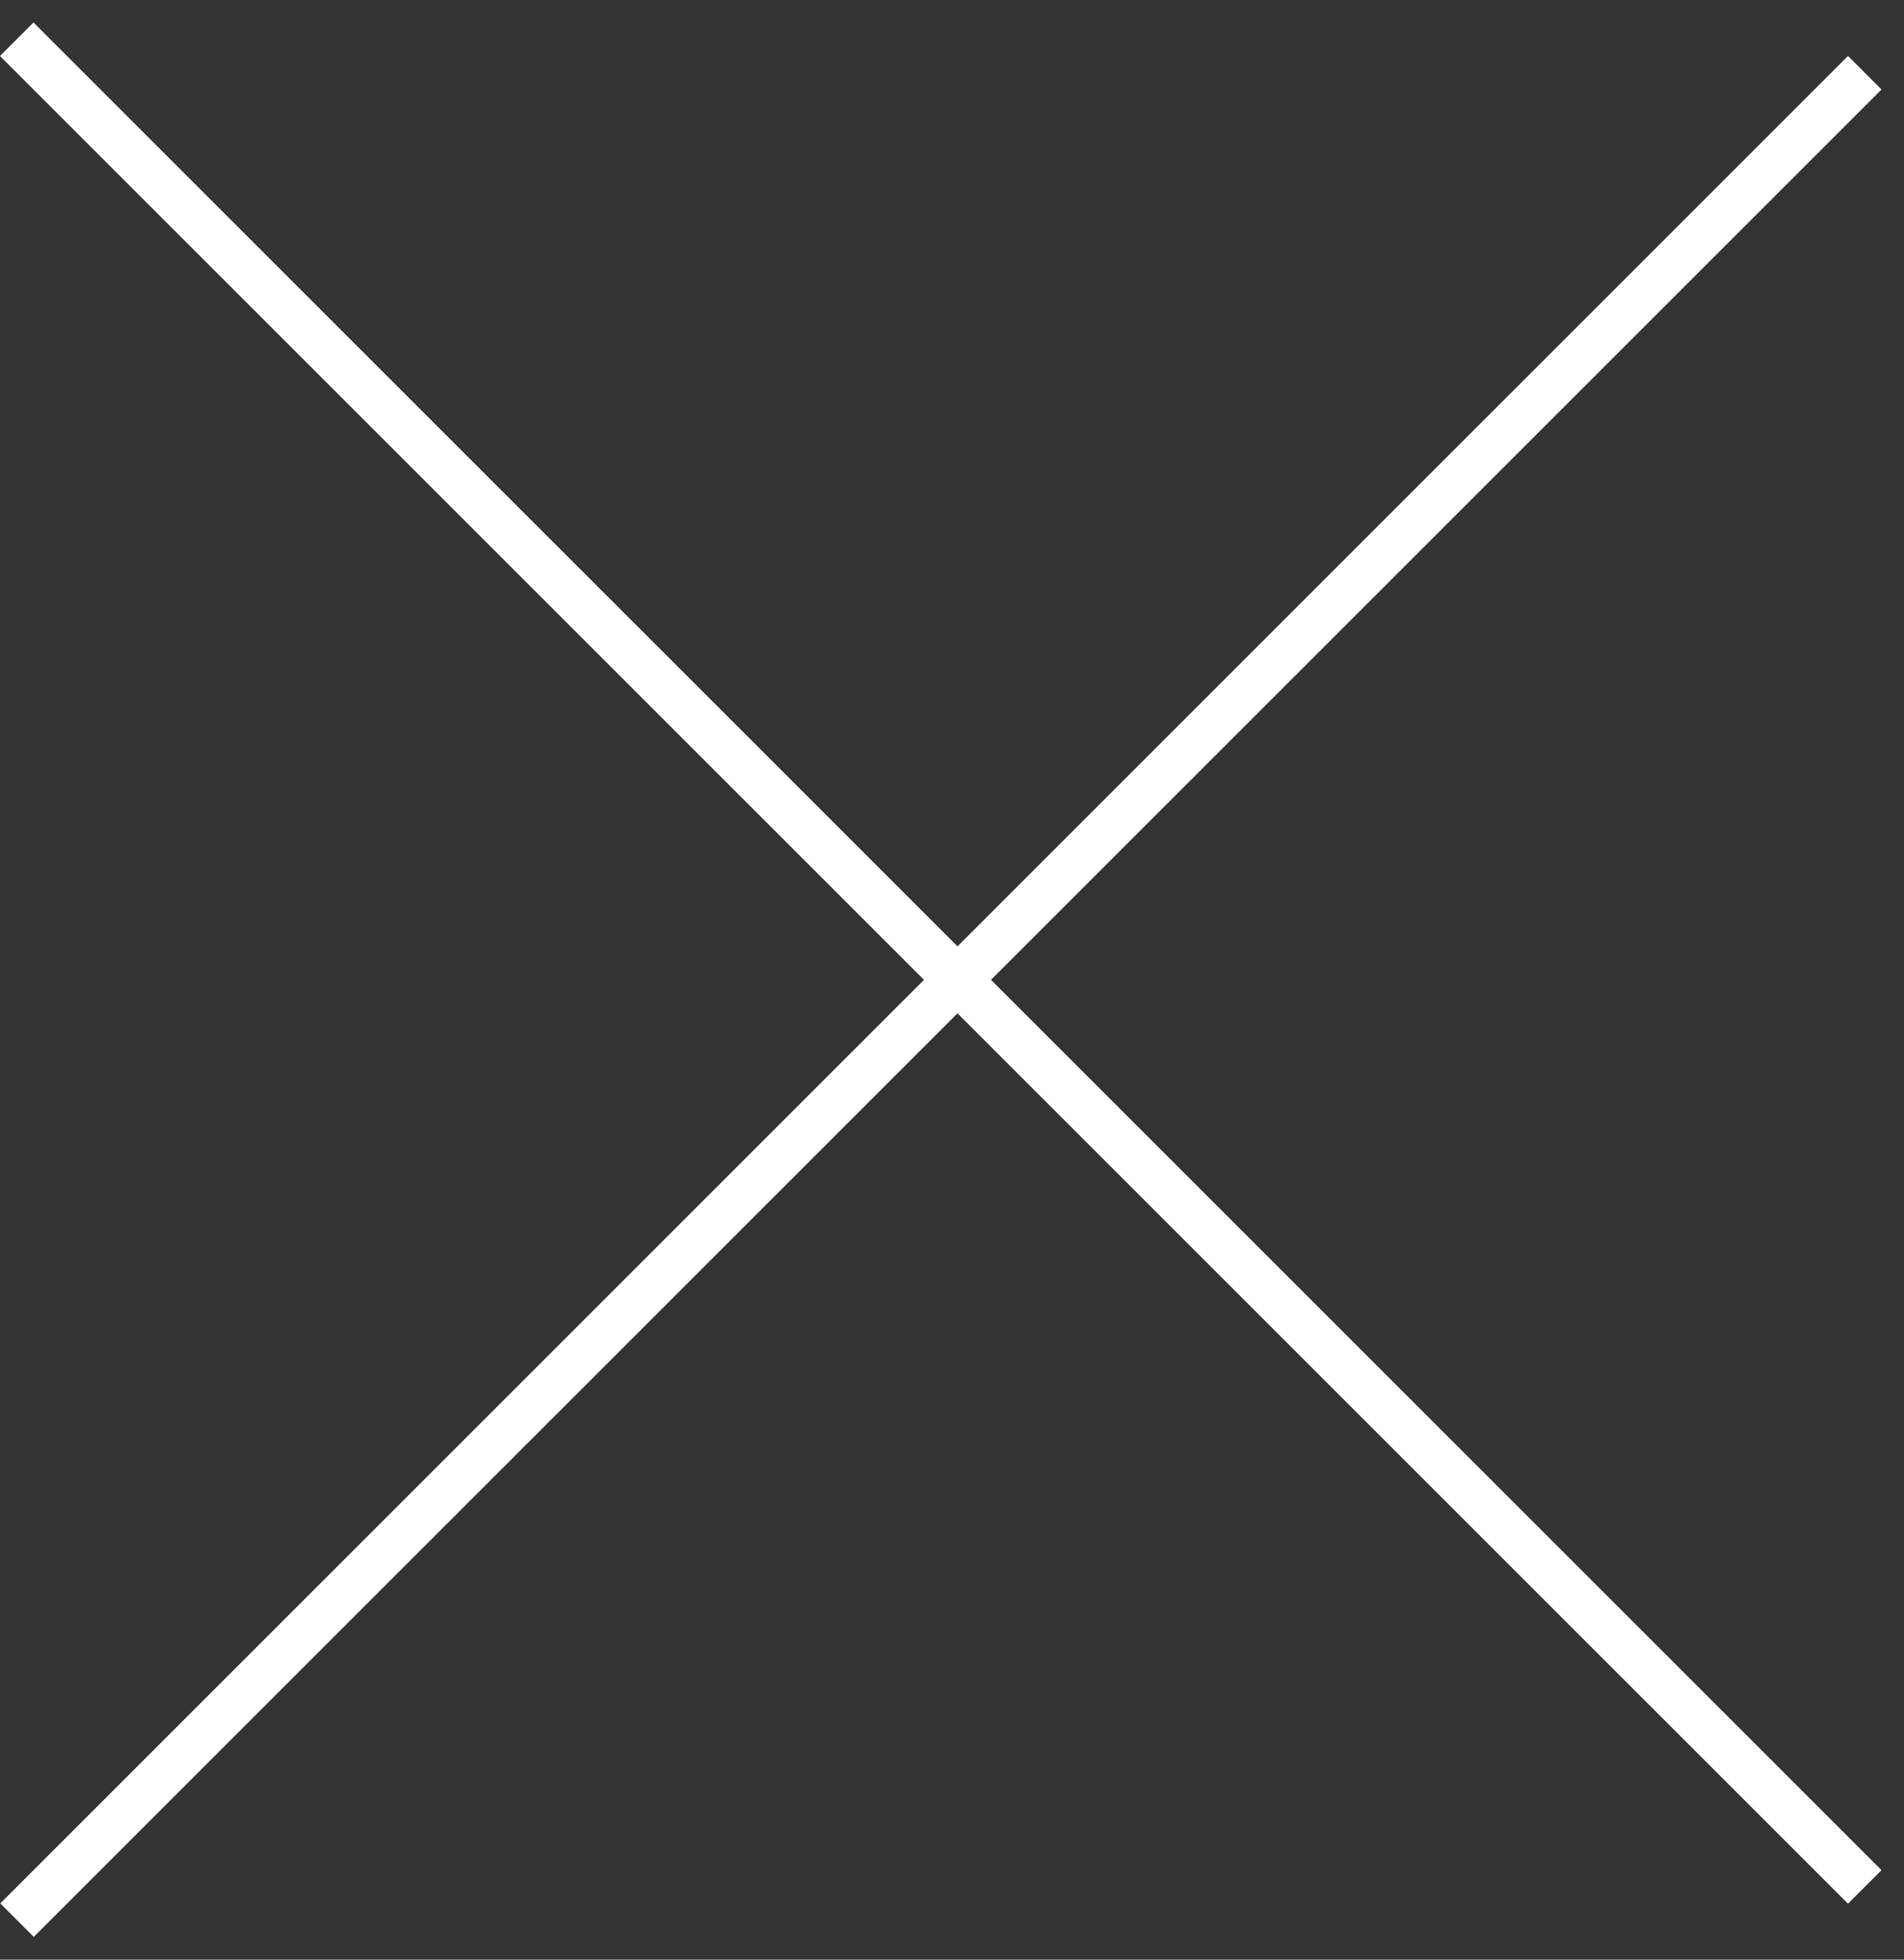
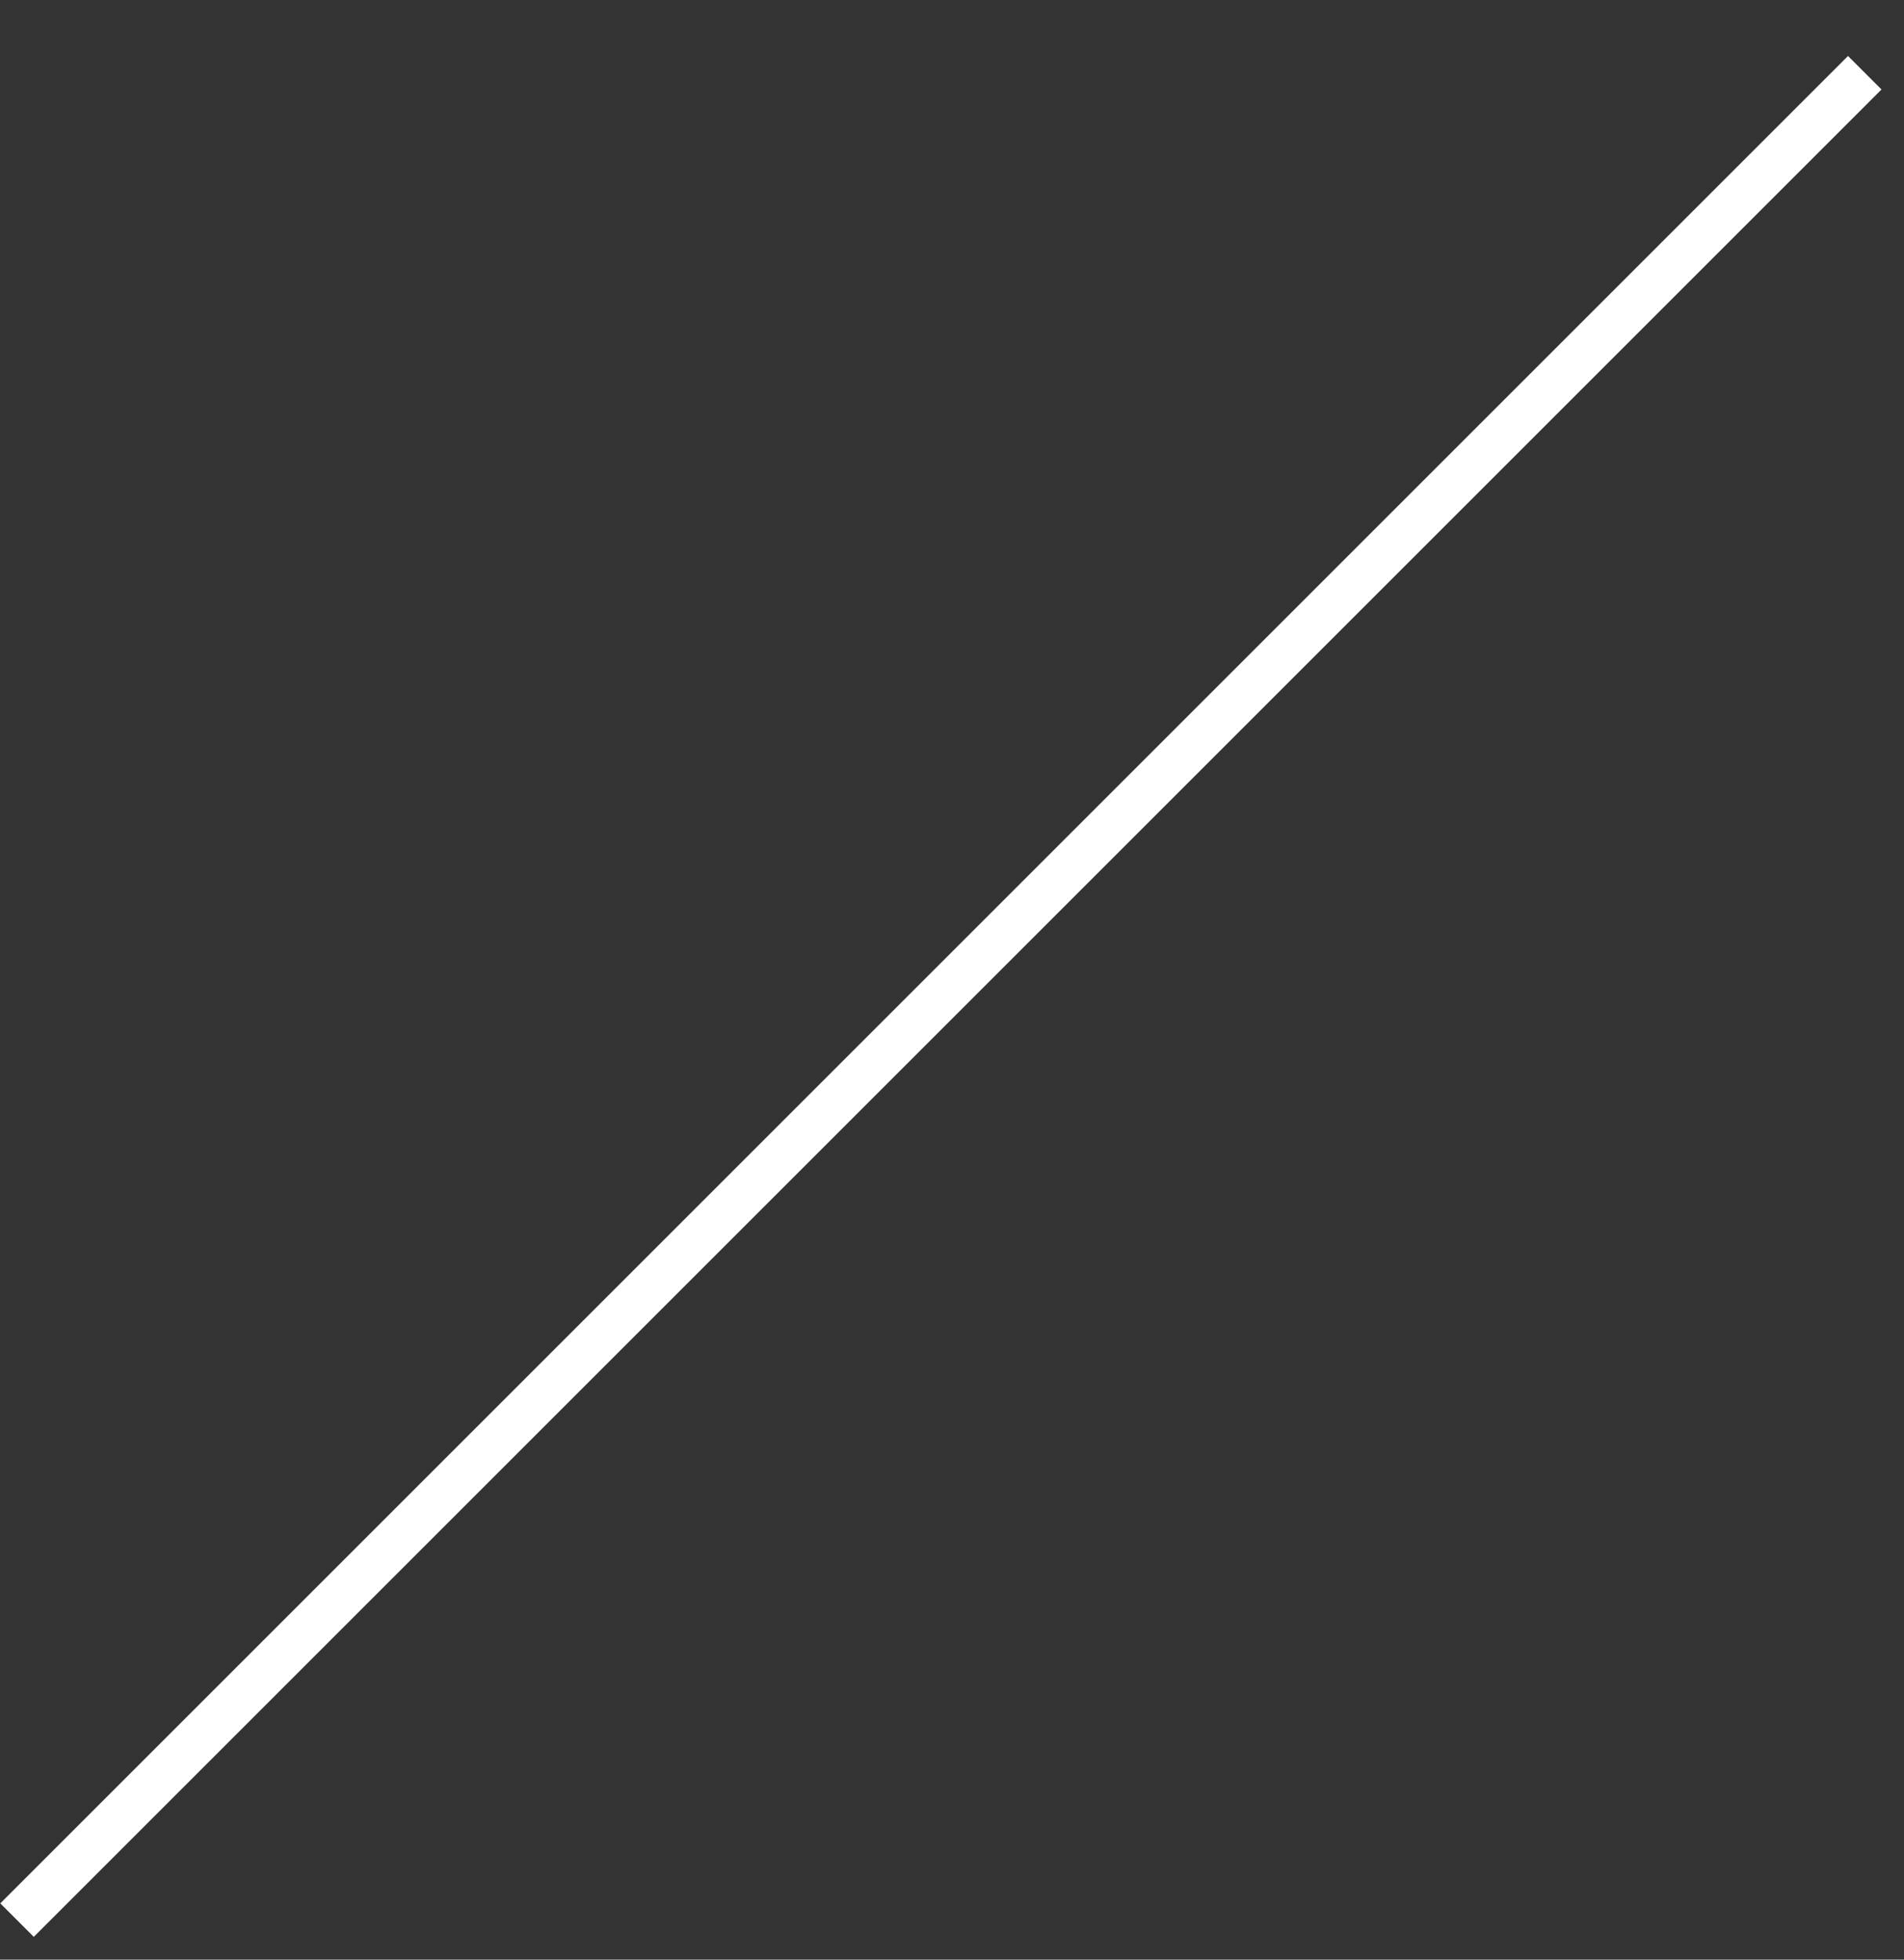
<svg xmlns="http://www.w3.org/2000/svg" width="34" height="35" viewBox="0 0 34 35" fill="none">
  <rect x="0" y="0" width="34" height="35" fill="#333333" stroke="none" />
-   <line x1="0.299" y1="0.701" x2="33.299" y2="33.701" stroke="white" stroke-width="0.846" />
  <line y1="-0.423" x2="46.669" y2="-0.423" transform="matrix(-0.707 0.707 -0.707 -0.707 33 1)" stroke="white" stroke-width="0.846" />
</svg>